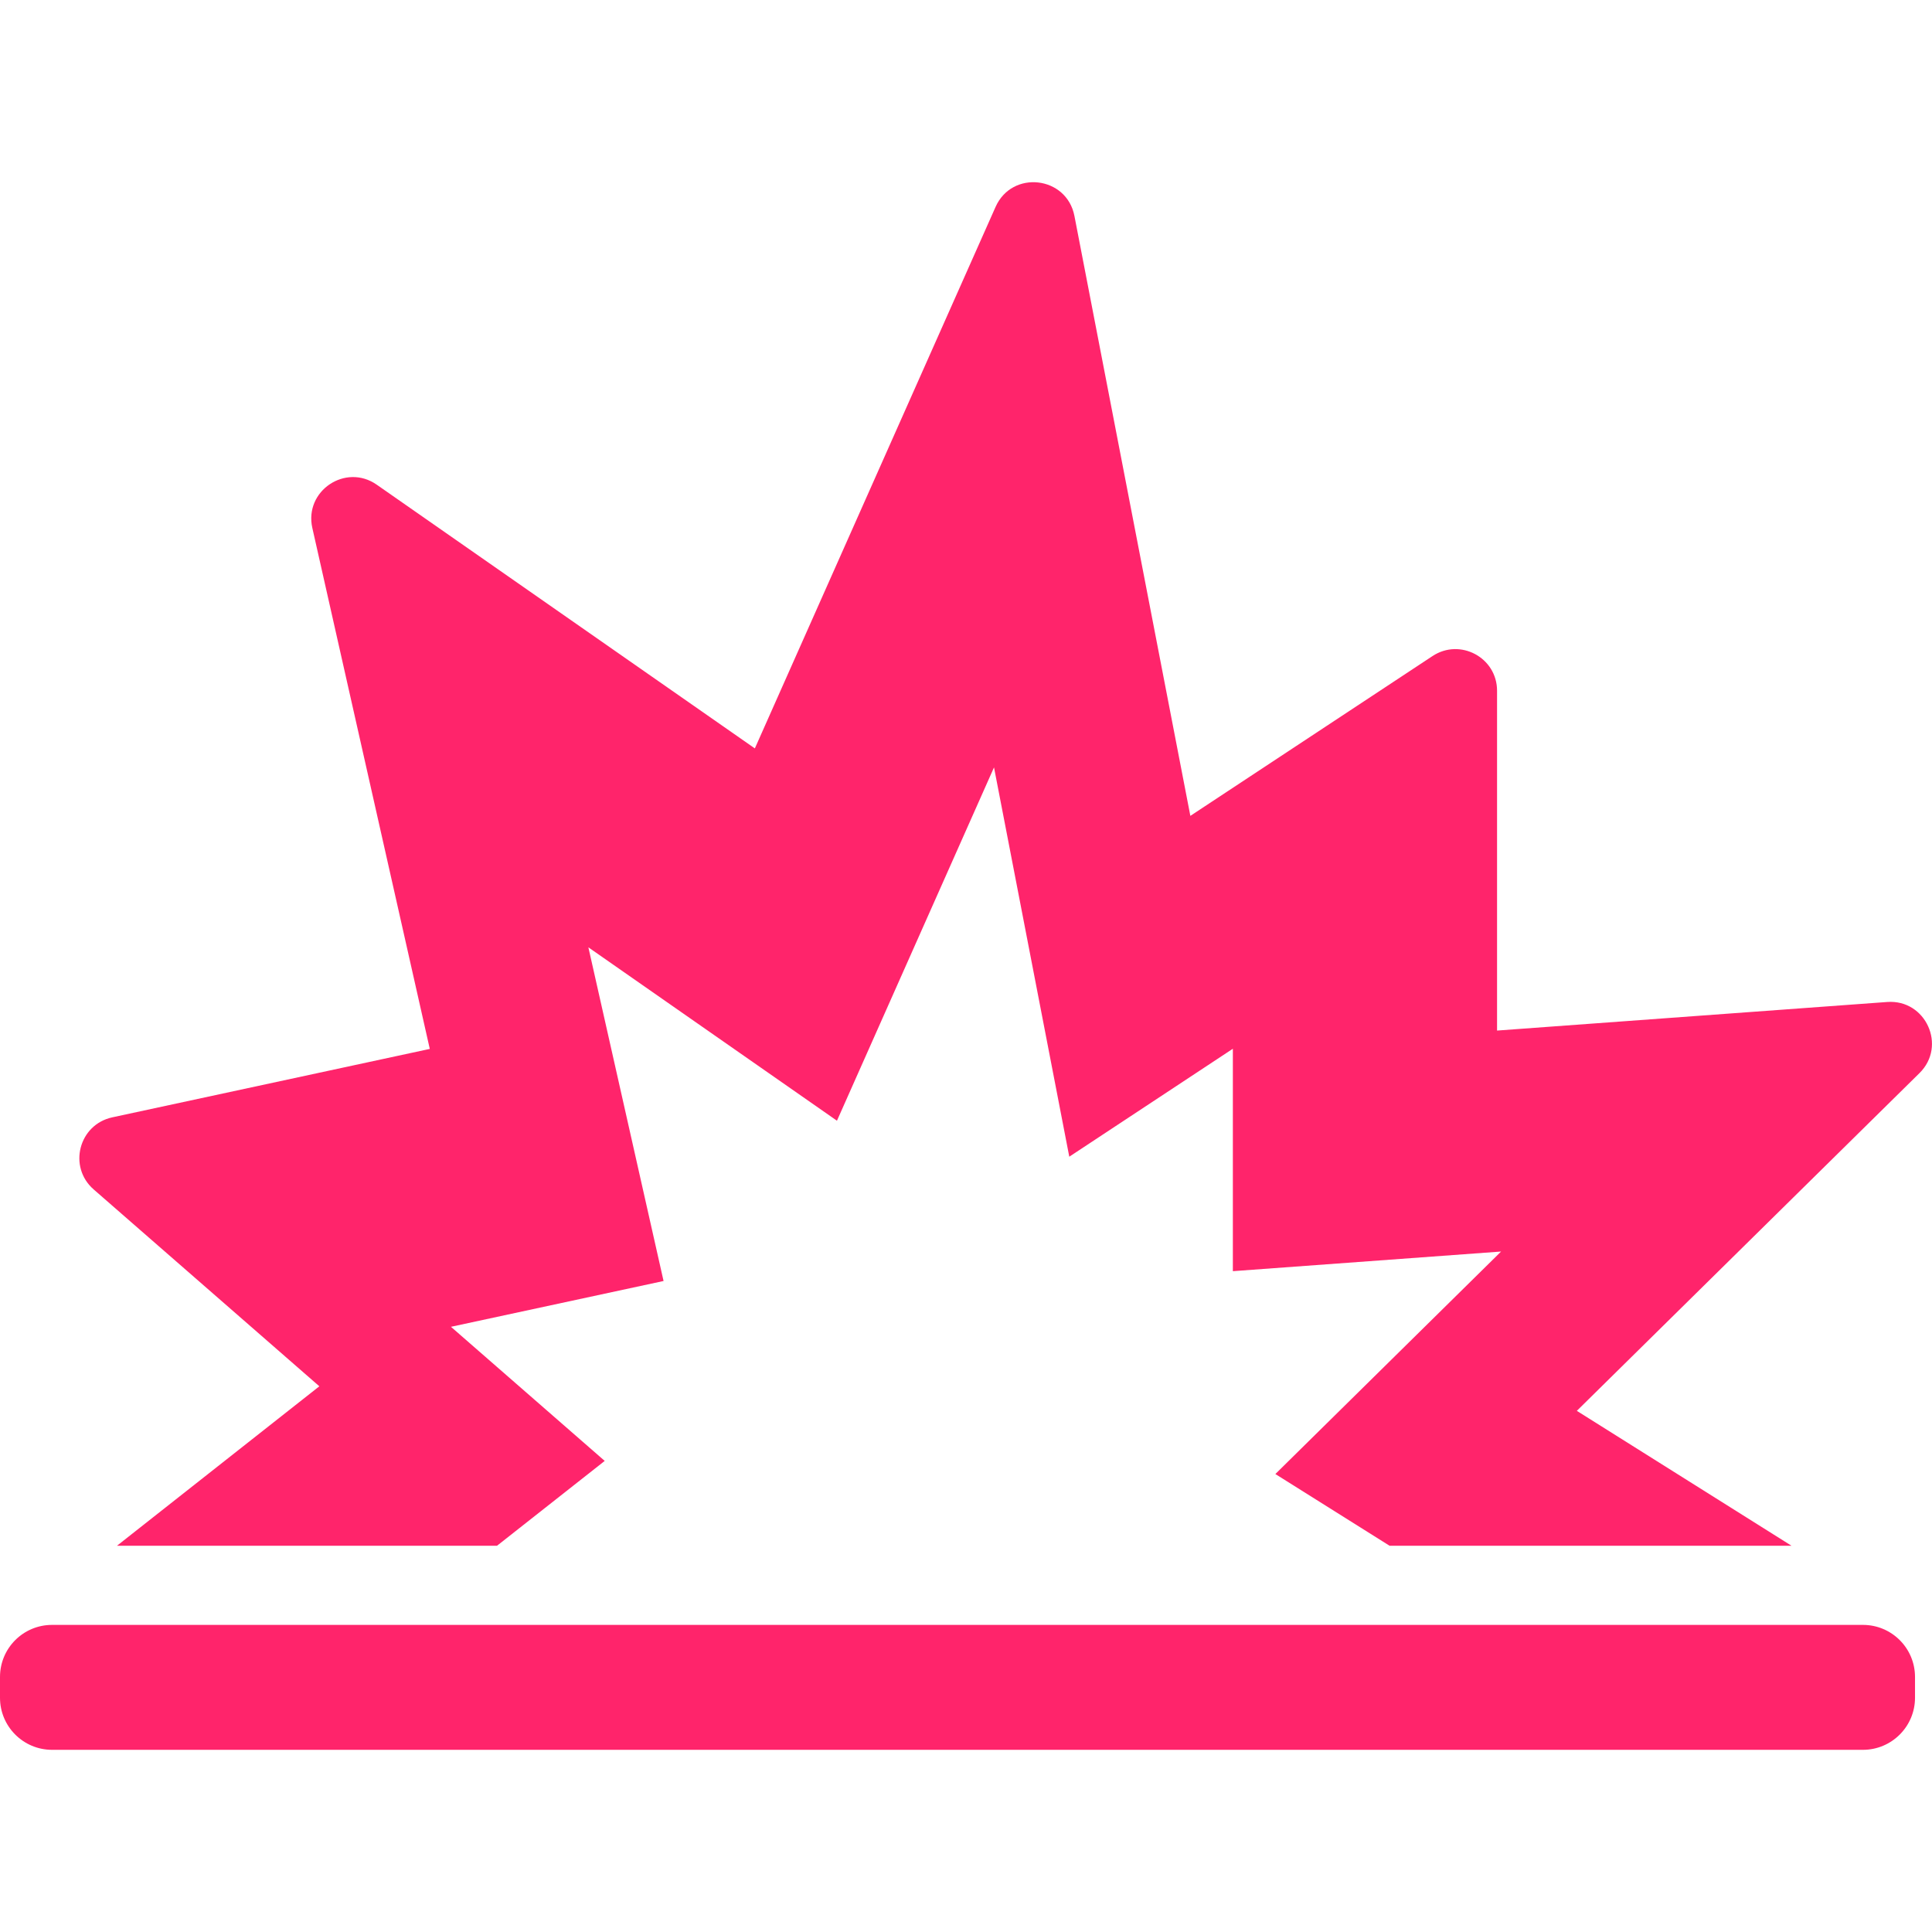
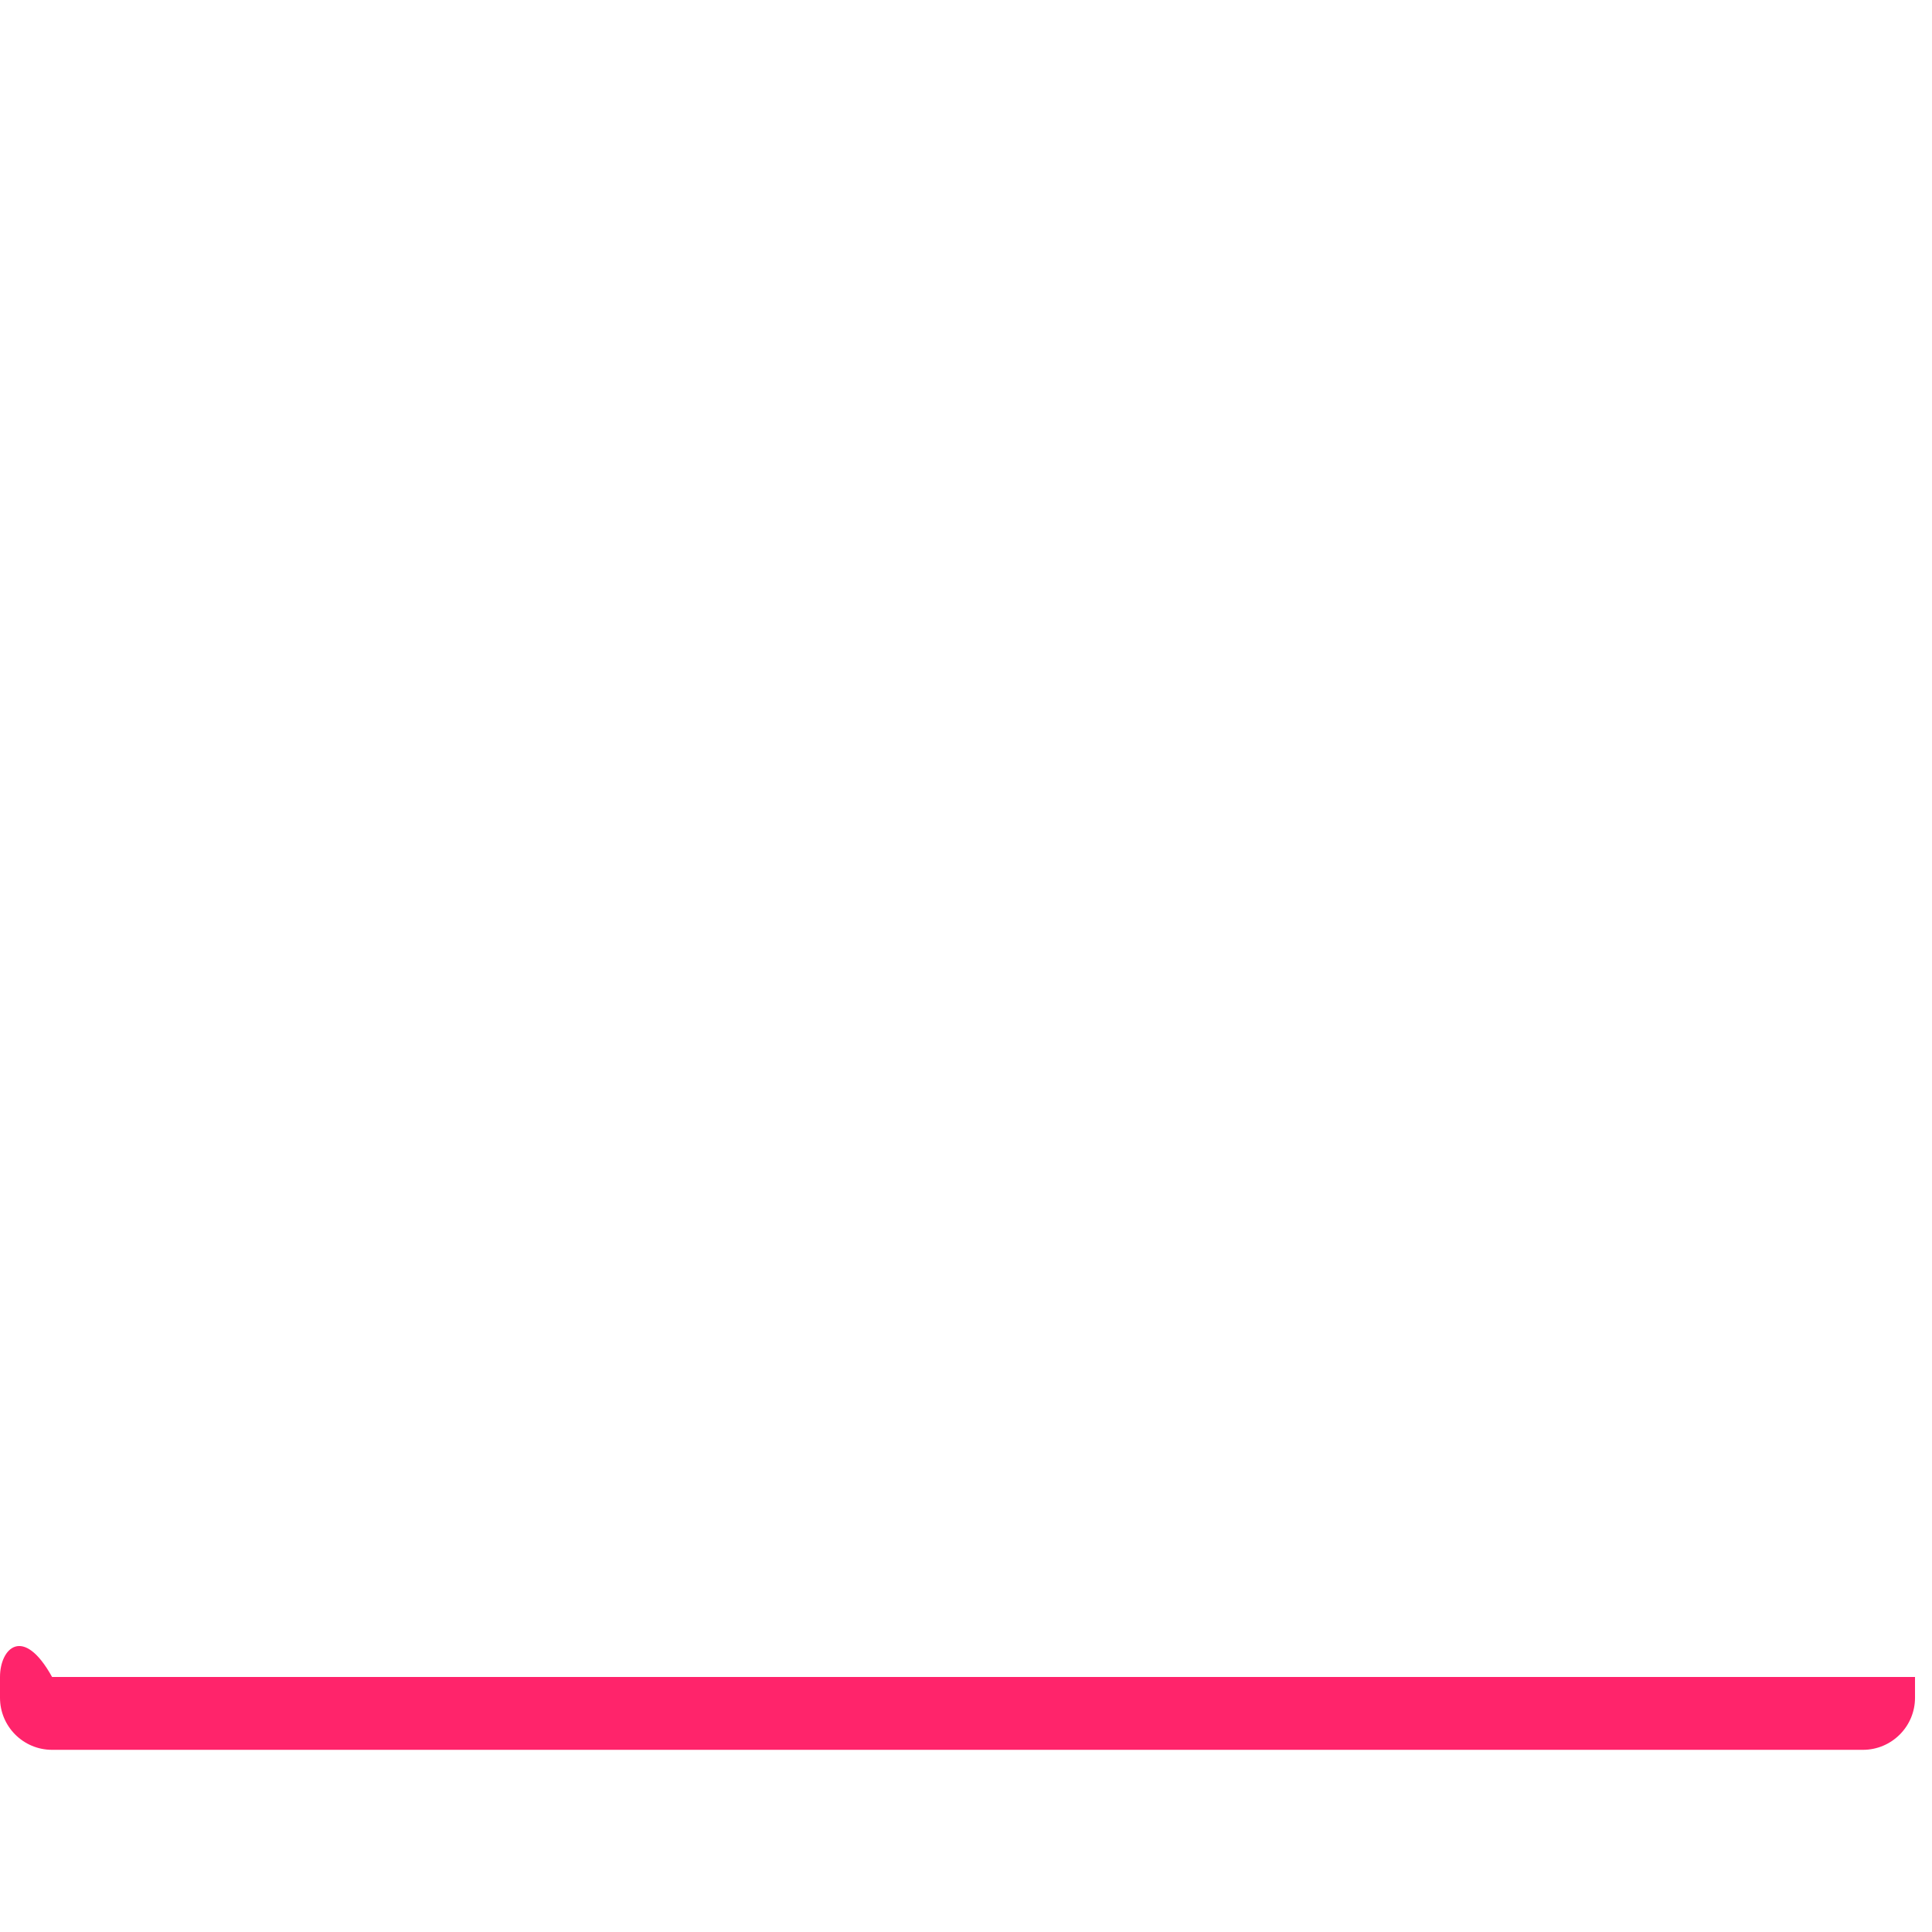
<svg xmlns="http://www.w3.org/2000/svg" width="24" height="24" viewBox="0 0 24 24" fill="none">
-   <path d="M23.444 12.447L18.597 12.802V8.581C18.597 8.169 18.139 7.923 17.795 8.15L14.787 10.135L13.347 2.683C13.251 2.186 12.572 2.108 12.367 2.571L9.377 9.297L4.68 6.021C4.293 5.751 3.776 6.098 3.88 6.559L5.339 13.03L1.395 13.88C0.978 13.97 0.843 14.495 1.163 14.775L3.967 17.221L1.453 19.202H6.174L7.512 18.148L5.602 16.482L8.243 15.913L7.309 11.768L10.397 13.922L12.348 9.533L13.283 14.369L15.315 13.028V15.791L18.647 15.547L15.843 18.311L17.262 19.202H22.255L19.588 17.526L23.844 13.331C24.187 12.994 23.923 12.412 23.444 12.447Z" fill="#FF246B" />
-   <path d="M0.647 21.737H23.142C23.499 21.737 23.789 21.447 23.789 21.09V20.832C23.789 20.474 23.499 20.185 23.142 20.185H0.647C0.289 20.185 0 20.474 0 20.832V21.09C0 21.447 0.289 21.737 0.647 21.737Z" fill="#FF246B" />
+   <path d="M0.647 21.737H23.142C23.499 21.737 23.789 21.447 23.789 21.09V20.832H0.647C0.289 20.185 0 20.474 0 20.832V21.09C0 21.447 0.289 21.737 0.647 21.737Z" fill="#FF246B" />
</svg>